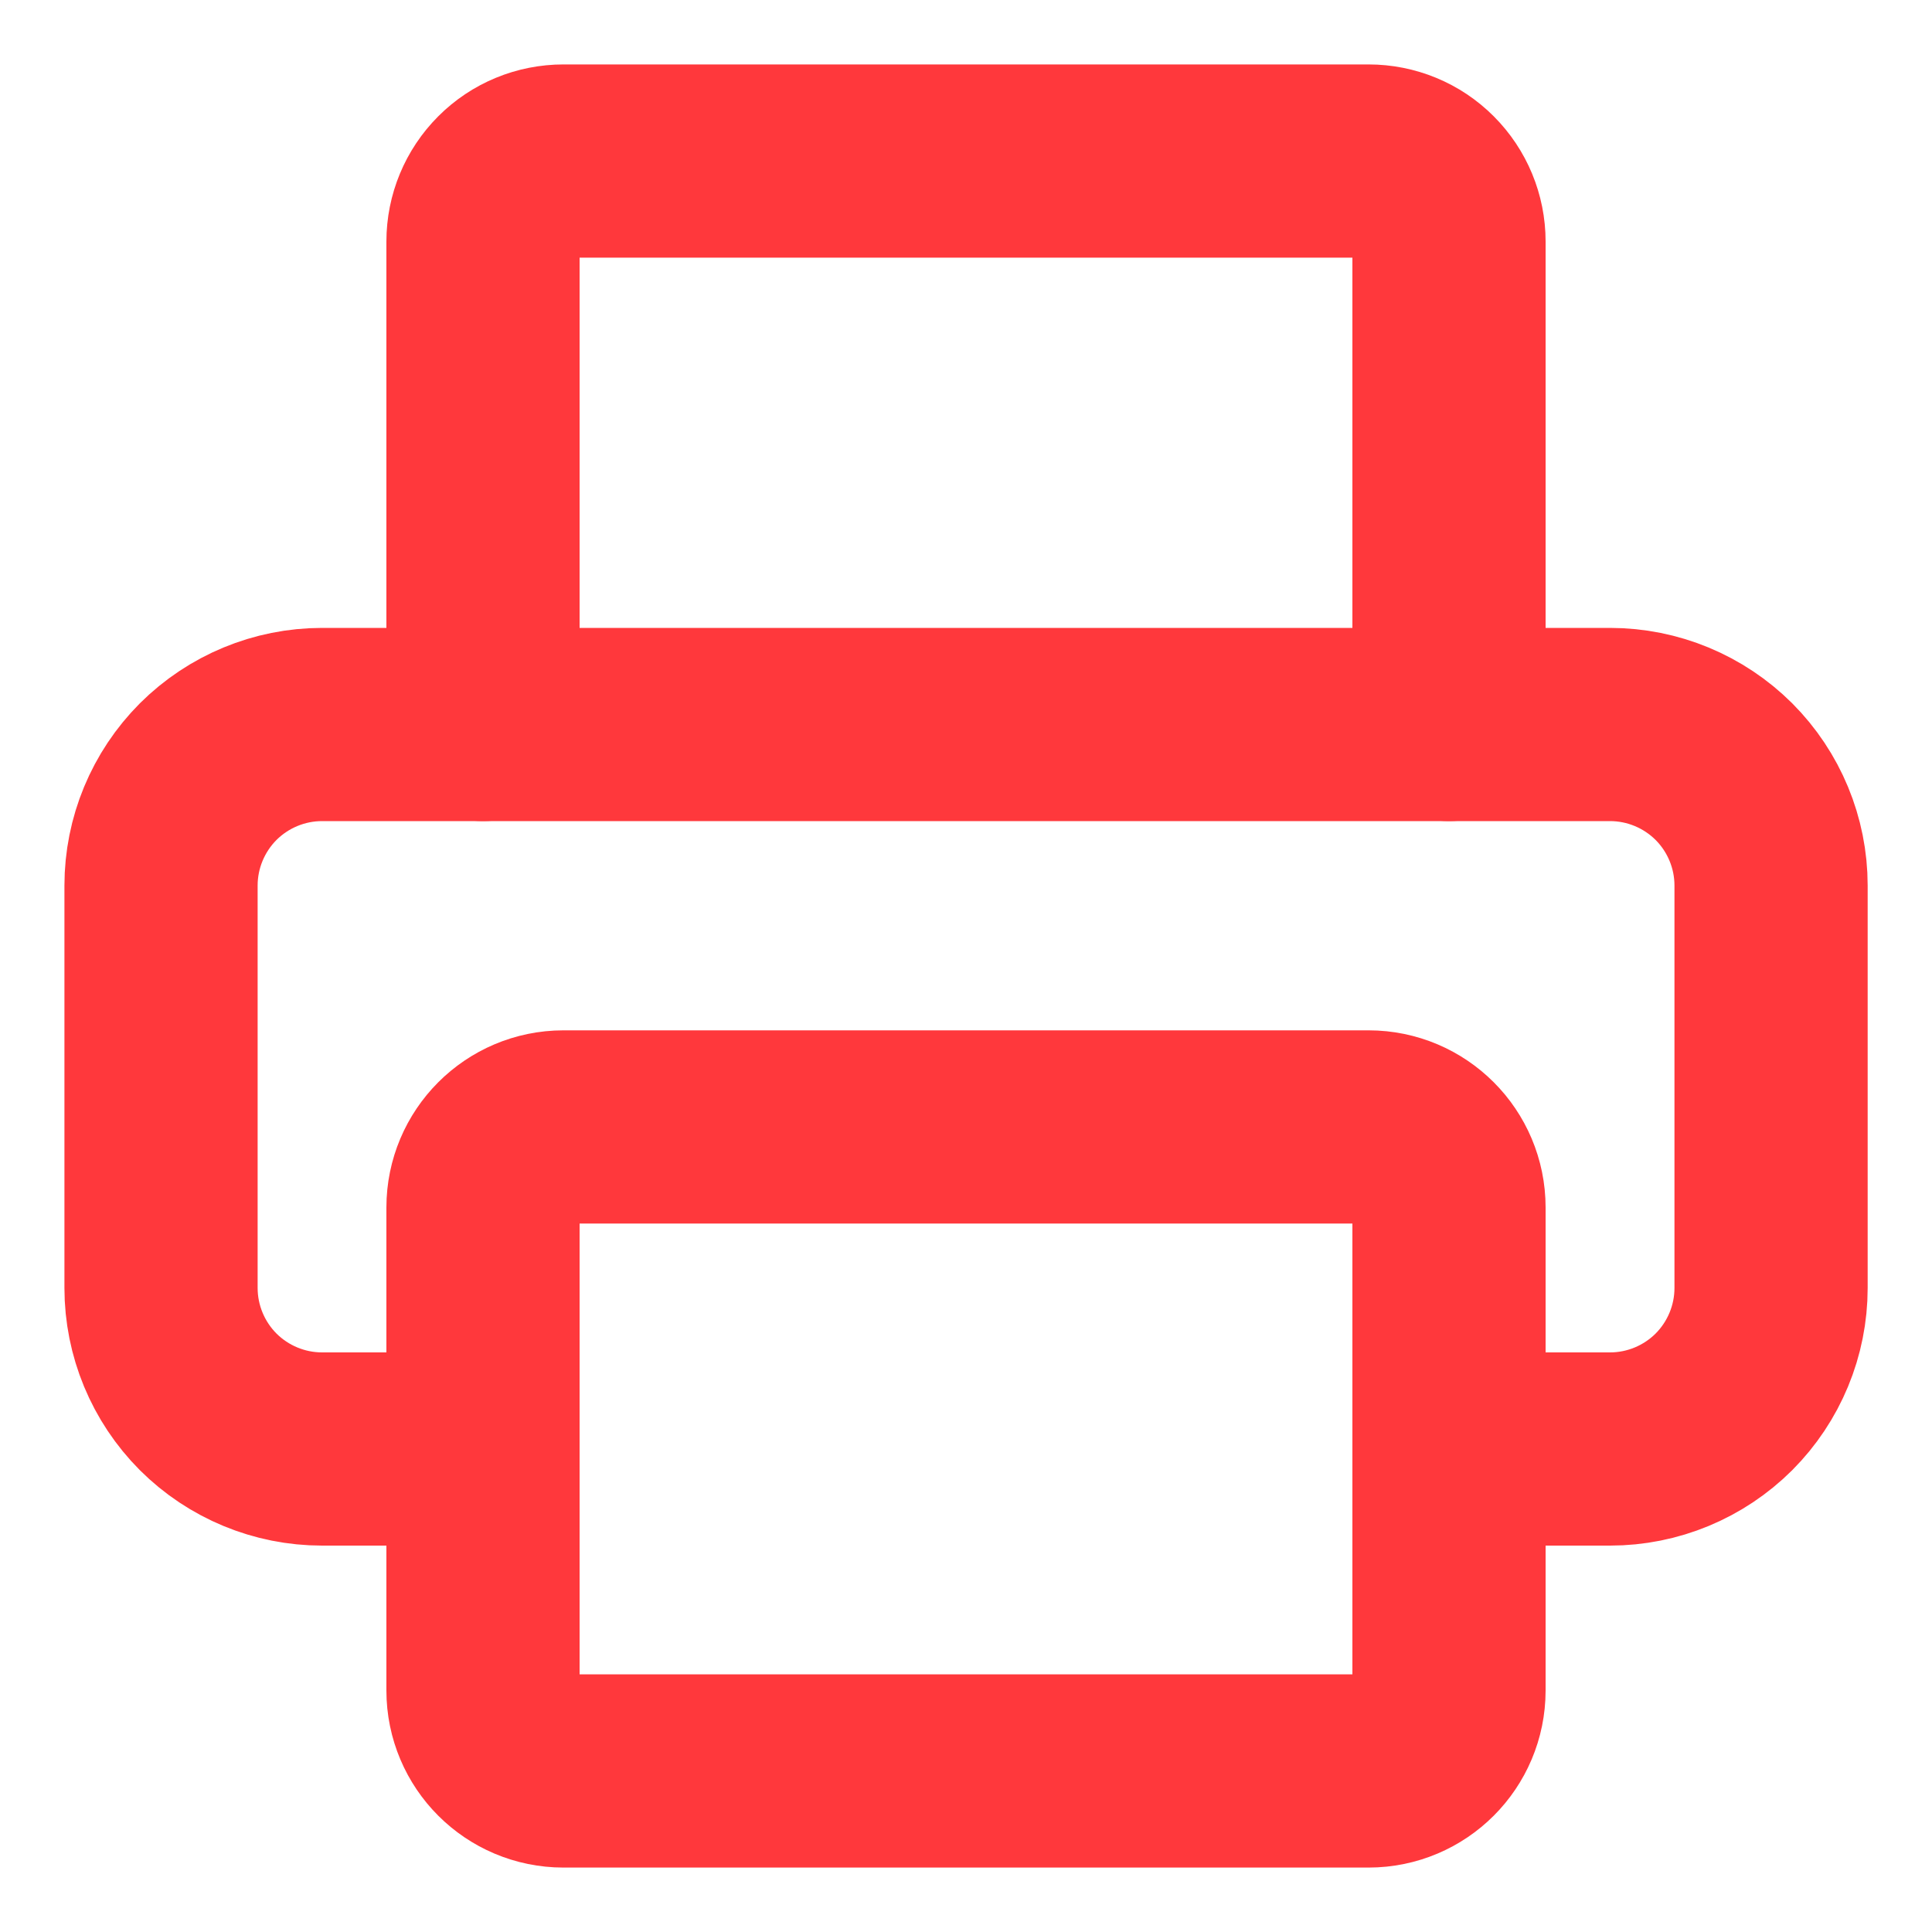
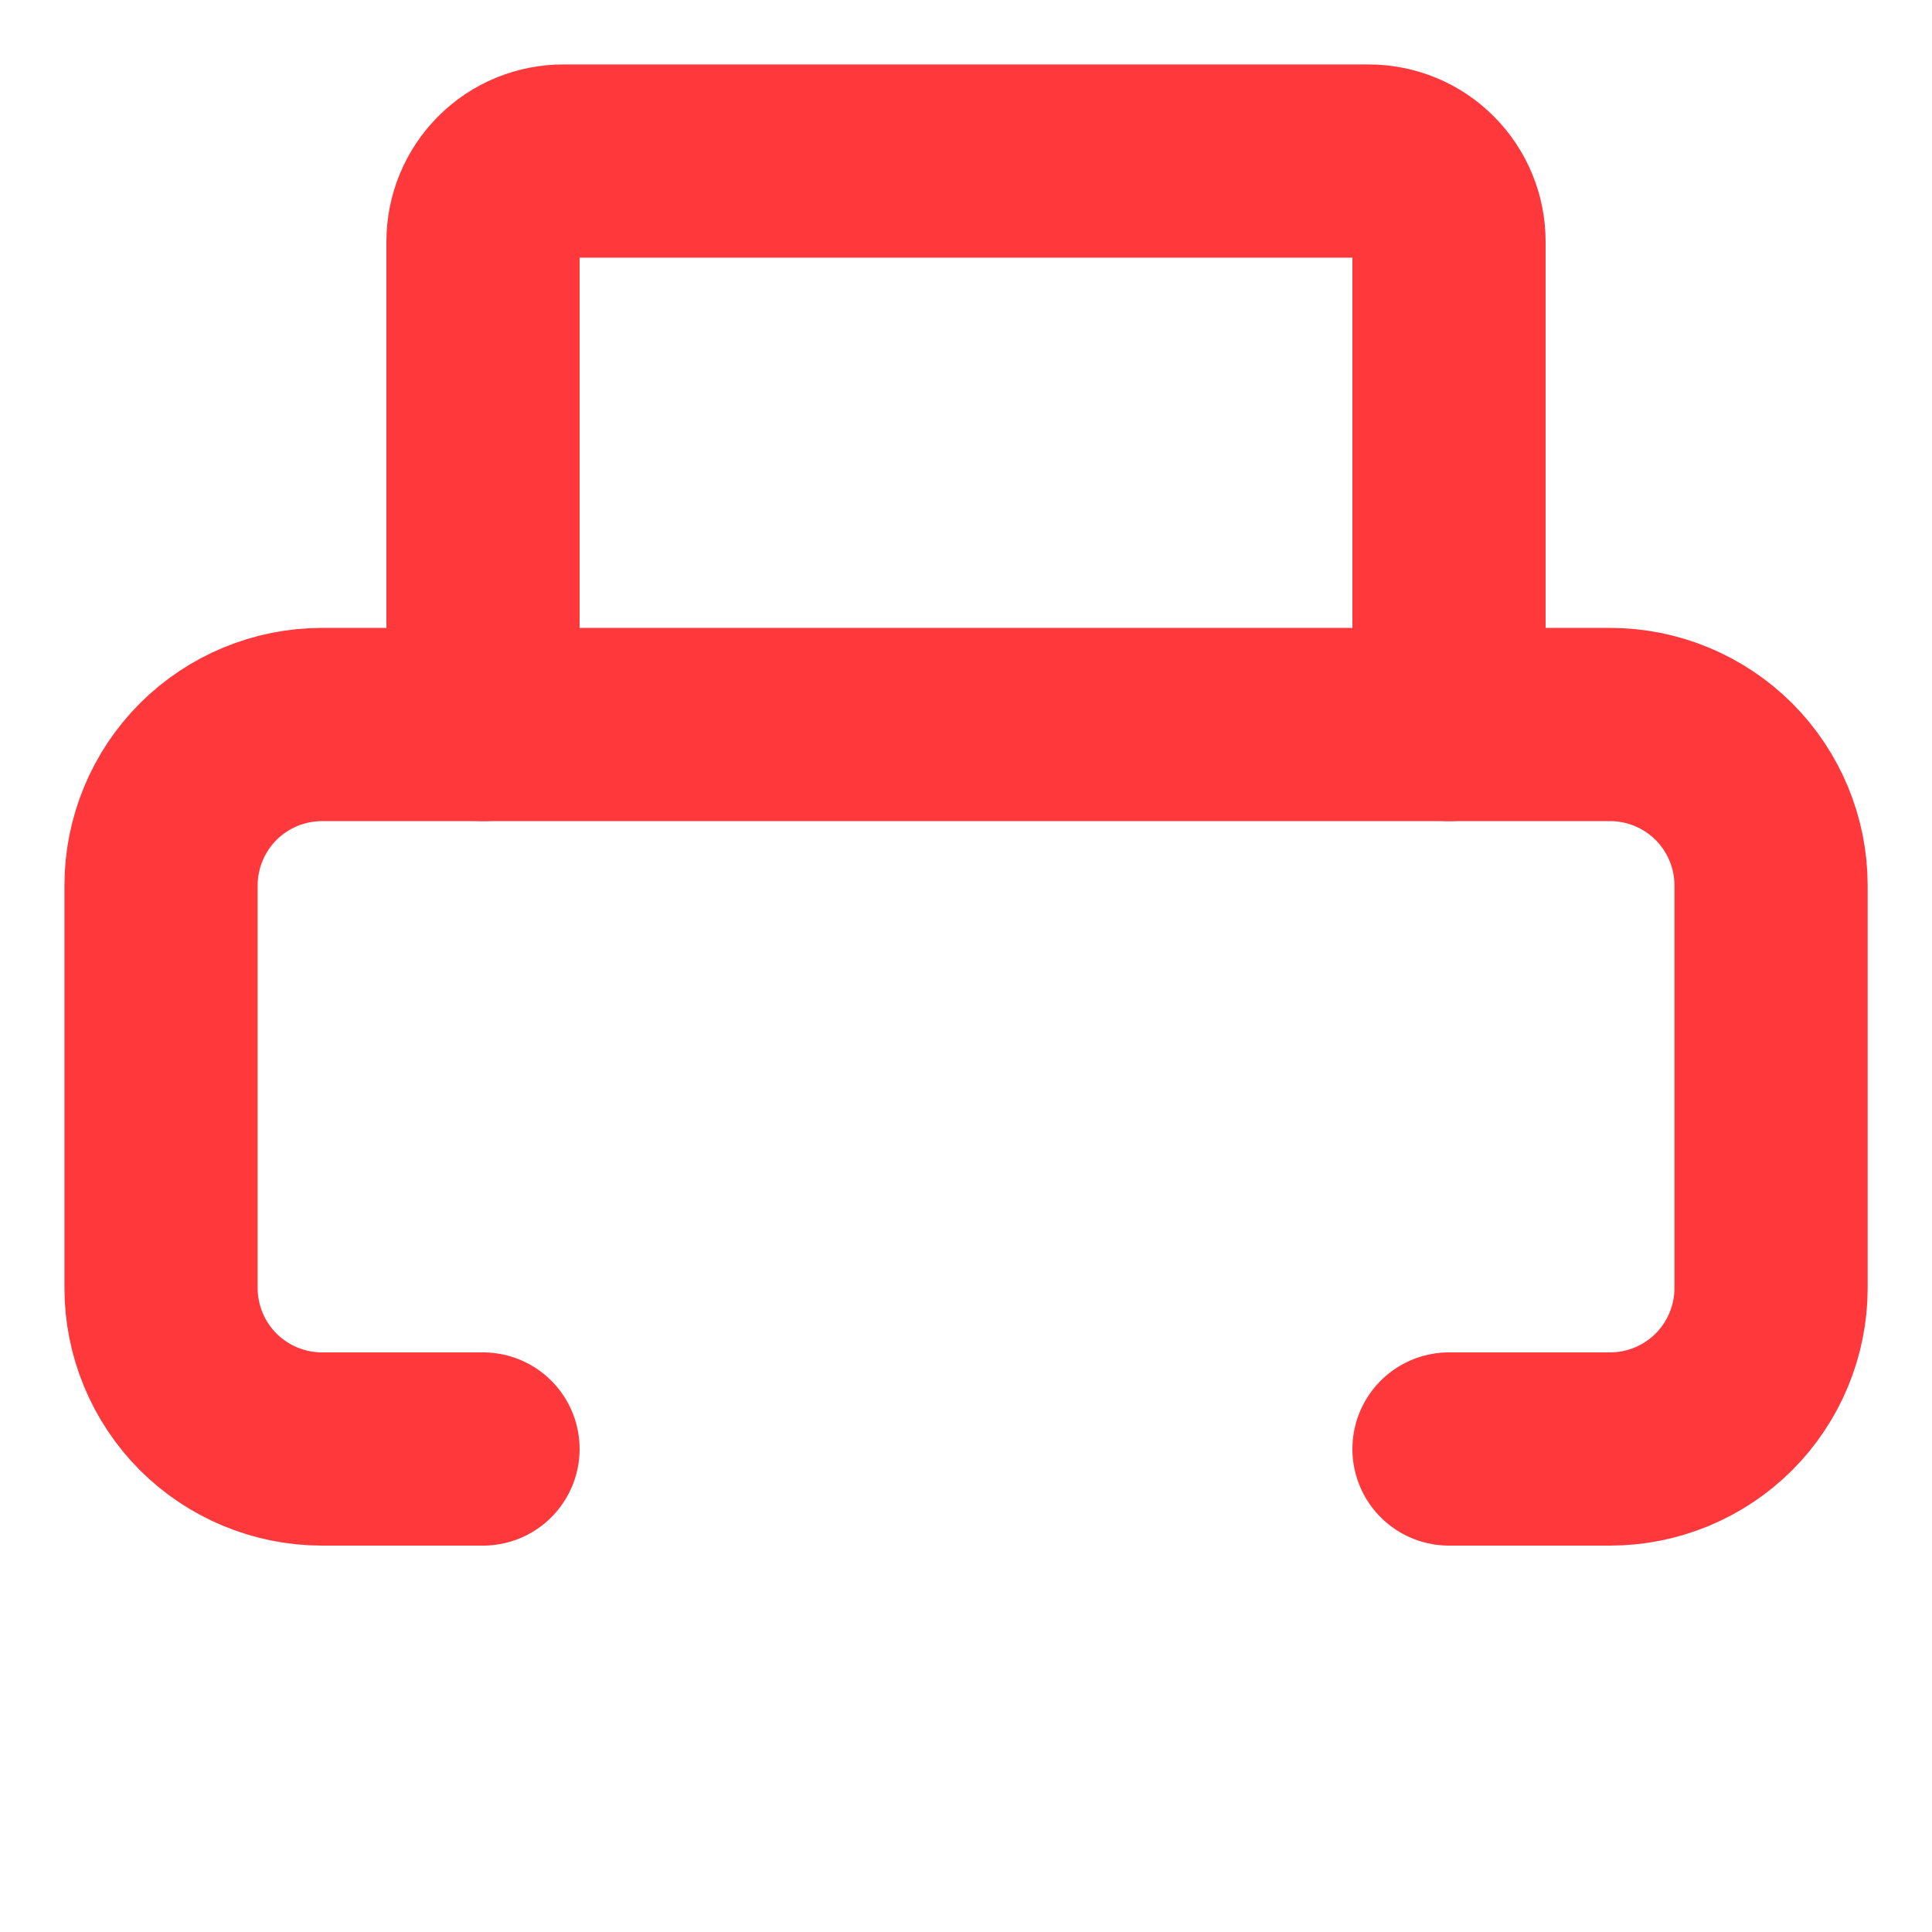
<svg xmlns="http://www.w3.org/2000/svg" width="20" height="20" viewBox="0 0 20 20" fill="none">
  <g clip-path="url(#clip0_168_117)">
    <path d="M5 15H3.334C2.892 15 2.468 14.824 2.155 14.512C1.843 14.199 1.667 13.775 1.667 13.333V9.167C1.667 8.725 1.843 8.301 2.155 7.988C2.468 7.676 2.892 7.5 3.334 7.5H16.667C17.109 7.5 17.533 7.676 17.846 7.988C18.158 8.301 18.334 8.725 18.334 9.167V13.333C18.334 13.775 18.158 14.199 17.846 14.512C17.533 14.824 17.109 15 16.667 15H15" stroke="#FF383C" stroke-width="2" stroke-linecap="round" stroke-linejoin="round" />
    <path d="M5 7.5V2.5C5 2.279 5.088 2.067 5.244 1.911C5.4 1.754 5.612 1.667 5.833 1.667H14.167C14.388 1.667 14.6 1.754 14.756 1.911C14.912 2.067 15 2.279 15 2.5V7.5" stroke="#FF383C" stroke-width="2" stroke-linecap="round" stroke-linejoin="round" />
-     <path d="M14.167 11.666H5.833C5.373 11.666 5 12.04 5 12.5V17.5C5 17.96 5.373 18.333 5.833 18.333H14.167C14.627 18.333 15 17.96 15 17.5V12.5C15 12.04 14.627 11.666 14.167 11.666Z" stroke="#FF383C" stroke-width="2" stroke-linecap="round" stroke-linejoin="round" />
  </g>
  <defs>
    <clipPath id="clip0_168_117">
      <rect width="20" height="20" fill="white" />
    </clipPath>
  </defs>
</svg>